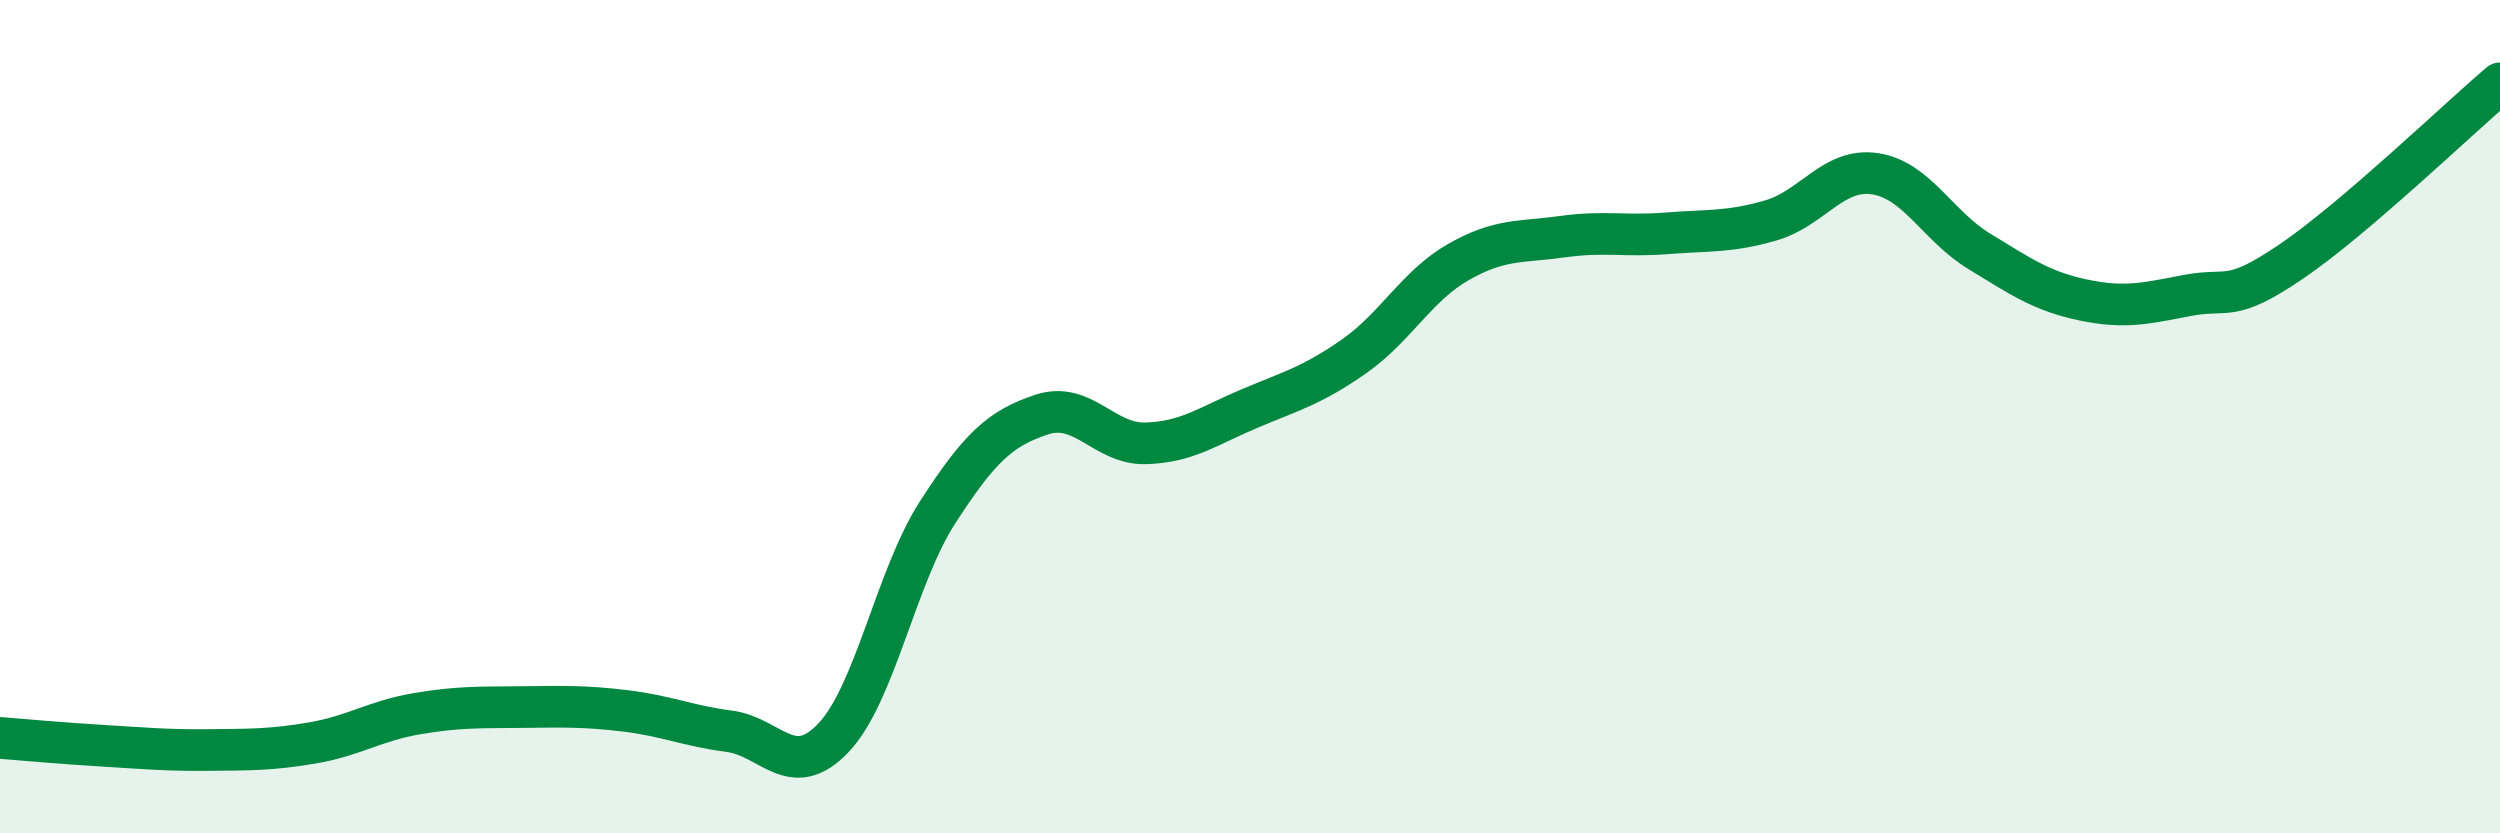
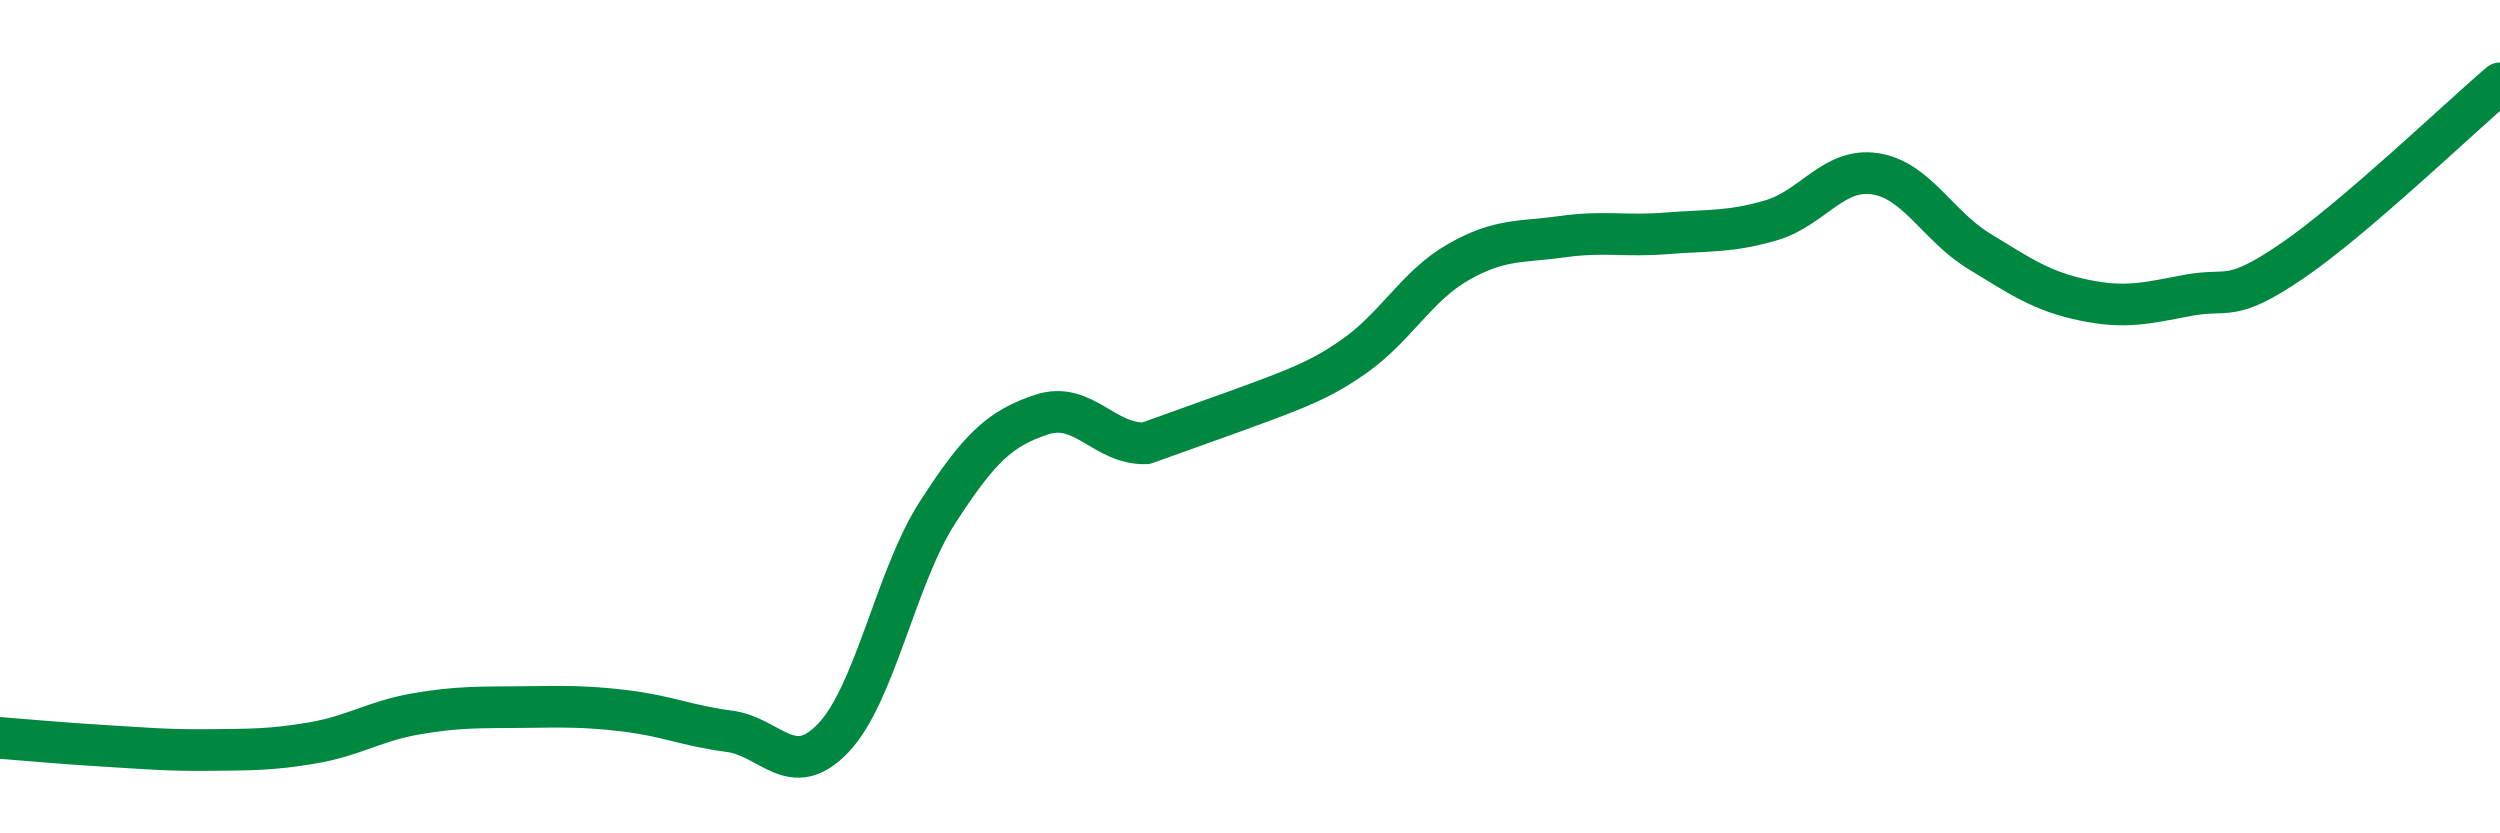
<svg xmlns="http://www.w3.org/2000/svg" width="60" height="20" viewBox="0 0 60 20">
-   <path d="M 0,17.71 C 0.5,17.75 1.5,17.84 2.5,17.9 C 3.5,17.96 4,18.01 5,18 C 6,17.99 6.5,18 7.5,17.83 C 8.5,17.66 9,17.3 10,17.13 C 11,16.96 11.5,16.98 12.5,16.97 C 13.5,16.96 14,16.94 15,17.06 C 16,17.18 16.5,17.42 17.5,17.55 C 18.5,17.68 19,18.76 20,17.71 C 21,16.66 21.5,13.85 22.5,12.3 C 23.5,10.75 24,10.28 25,9.95 C 26,9.62 26.5,10.67 27.5,10.64 C 28.5,10.61 29,10.22 30,9.8 C 31,9.38 31.5,9.25 32.5,8.55 C 33.5,7.85 34,6.86 35,6.29 C 36,5.72 36.5,5.82 37.5,5.68 C 38.5,5.54 39,5.68 40,5.6 C 41,5.52 41.5,5.58 42.5,5.29 C 43.5,5 44,4.02 45,4.17 C 46,4.32 46.5,5.42 47.5,6.03 C 48.5,6.64 49,6.99 50,7.2 C 51,7.41 51.5,7.28 52.5,7.09 C 53.5,6.9 53.5,7.29 55,6.27 C 56.5,5.25 59,2.85 60,2L60 20L0 20Z" fill="#008740" opacity="0.1" stroke-linecap="round" stroke-linejoin="round" />
-   <path d="M 0,17.71 C 0.5,17.75 1.5,17.84 2.5,17.9 C 3.5,17.96 4,18.01 5,18 C 6,17.99 6.5,18 7.5,17.83 C 8.5,17.66 9,17.3 10,17.13 C 11,16.96 11.5,16.98 12.5,16.97 C 13.5,16.96 14,16.94 15,17.06 C 16,17.18 16.5,17.42 17.5,17.55 C 18.5,17.68 19,18.76 20,17.71 C 21,16.66 21.5,13.85 22.5,12.3 C 23.5,10.75 24,10.28 25,9.95 C 26,9.62 26.5,10.67 27.5,10.64 C 28.5,10.61 29,10.22 30,9.8 C 31,9.38 31.5,9.25 32.5,8.55 C 33.5,7.85 34,6.86 35,6.29 C 36,5.72 36.5,5.82 37.5,5.68 C 38.5,5.54 39,5.68 40,5.6 C 41,5.52 41.5,5.58 42.5,5.29 C 43.5,5 44,4.02 45,4.17 C 46,4.32 46.5,5.42 47.5,6.03 C 48.5,6.64 49,6.99 50,7.2 C 51,7.41 51.5,7.28 52.5,7.09 C 53.5,6.9 53.5,7.29 55,6.27 C 56.5,5.25 59,2.85 60,2" stroke="#008740" stroke-width="1" fill="none" stroke-linecap="round" stroke-linejoin="round" />
+   <path d="M 0,17.71 C 0.5,17.75 1.5,17.84 2.5,17.9 C 3.5,17.96 4,18.01 5,18 C 6,17.99 6.5,18 7.5,17.83 C 8.5,17.66 9,17.3 10,17.13 C 11,16.96 11.5,16.98 12.5,16.97 C 13.5,16.96 14,16.94 15,17.06 C 16,17.18 16.5,17.42 17.5,17.55 C 18.5,17.68 19,18.76 20,17.71 C 21,16.66 21.5,13.85 22.5,12.3 C 23.5,10.75 24,10.28 25,9.95 C 26,9.62 26.5,10.67 27.5,10.64 C 31,9.38 31.5,9.25 32.5,8.55 C 33.5,7.85 34,6.86 35,6.29 C 36,5.72 36.5,5.82 37.5,5.68 C 38.5,5.54 39,5.68 40,5.6 C 41,5.52 41.5,5.58 42.5,5.29 C 43.5,5 44,4.02 45,4.17 C 46,4.32 46.5,5.42 47.5,6.03 C 48.5,6.64 49,6.99 50,7.2 C 51,7.41 51.5,7.28 52.5,7.09 C 53.5,6.9 53.5,7.29 55,6.27 C 56.5,5.25 59,2.85 60,2" stroke="#008740" stroke-width="1" fill="none" stroke-linecap="round" stroke-linejoin="round" />
</svg>